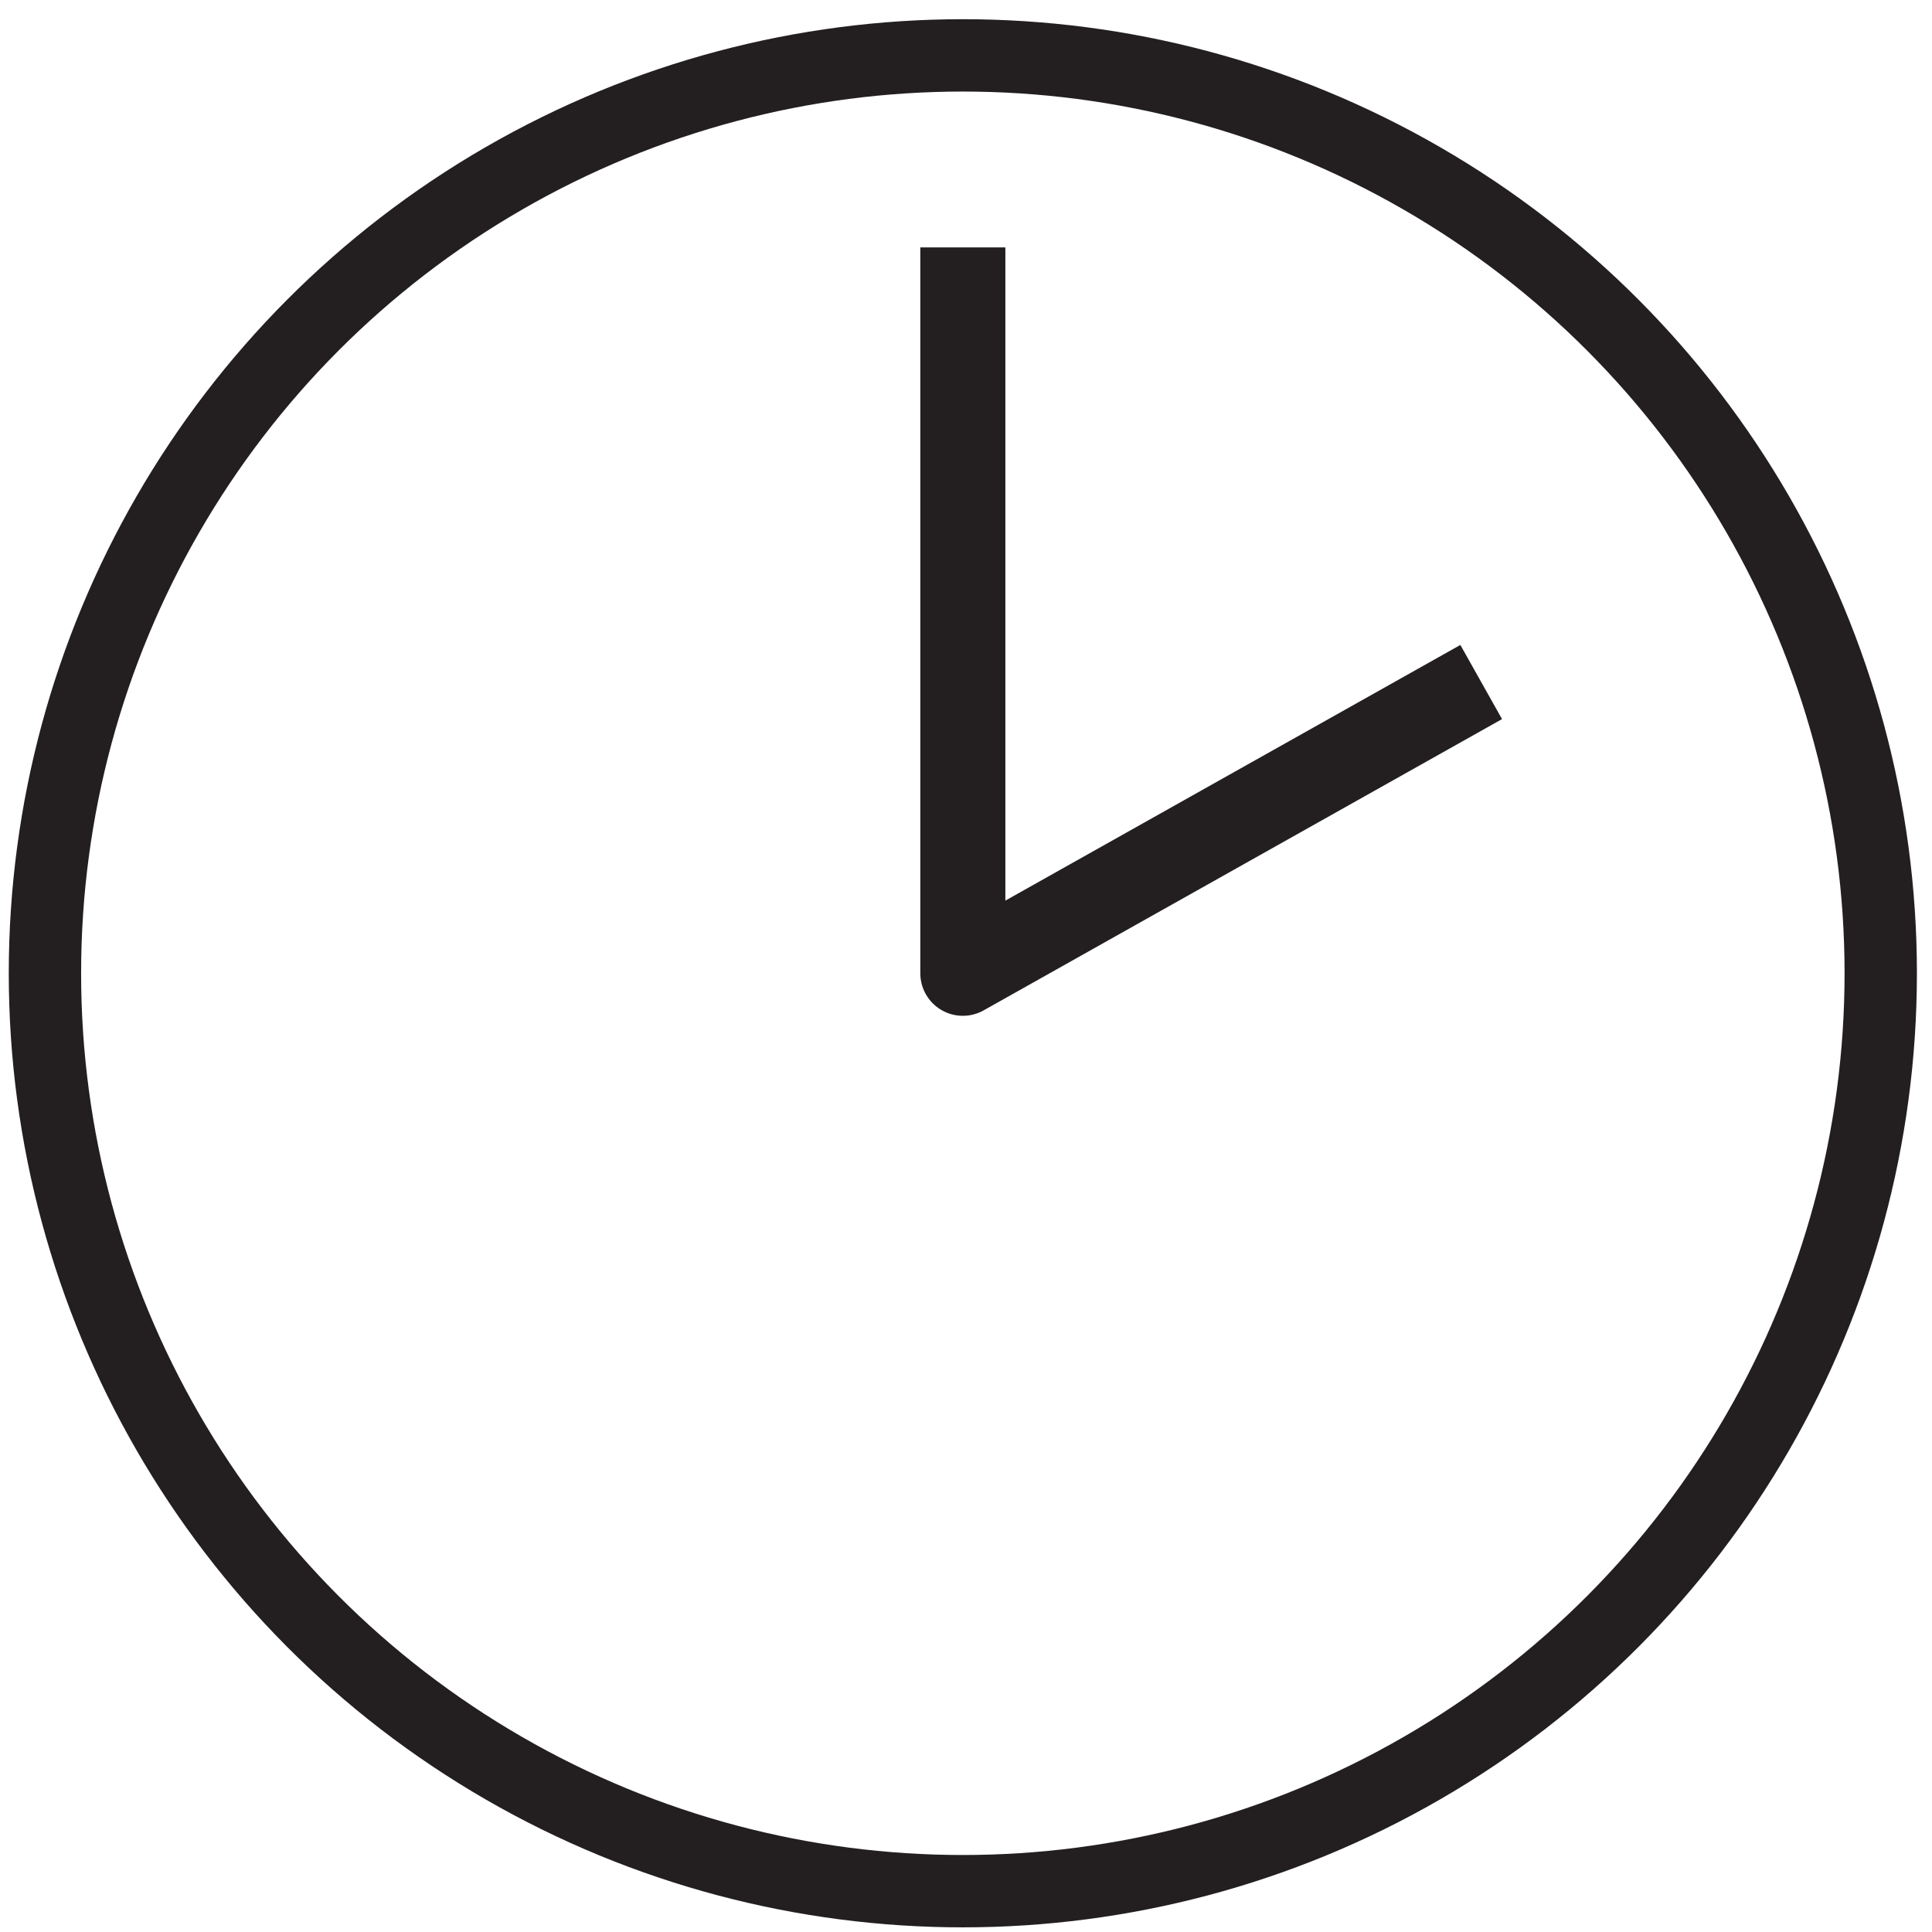
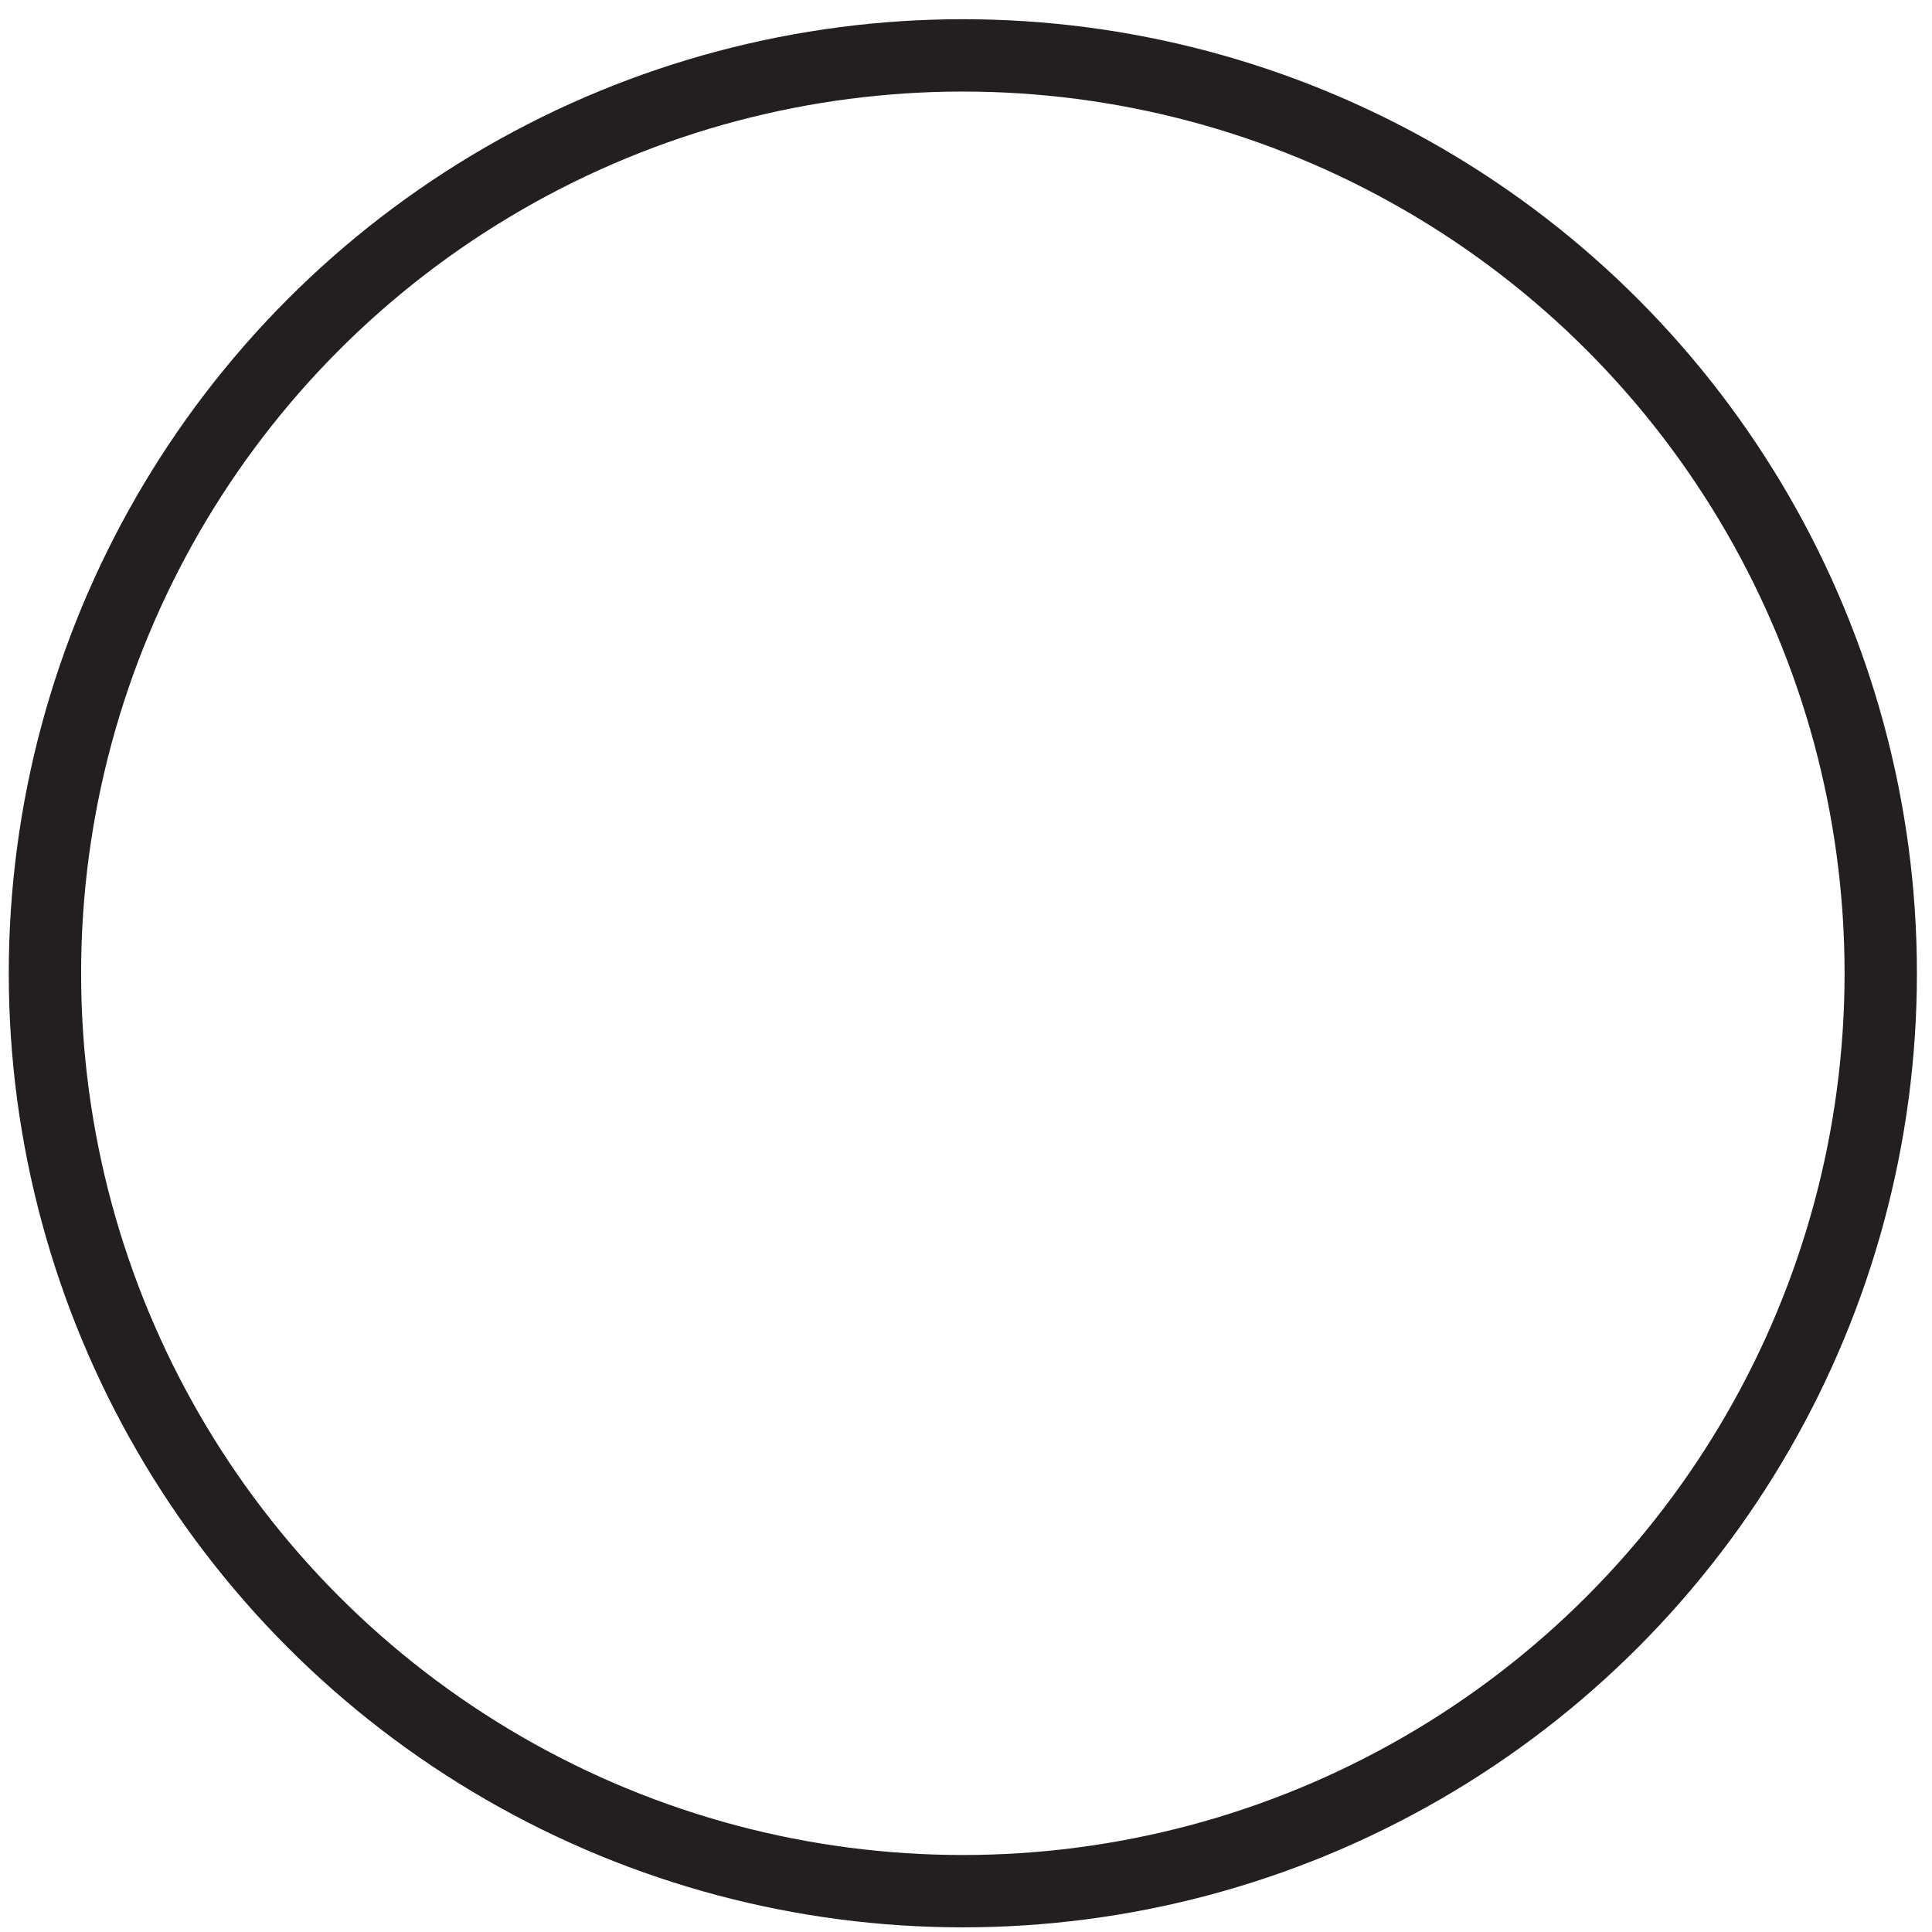
<svg xmlns="http://www.w3.org/2000/svg" viewBox="0 0 272.13 272.13" id="Layer_1">
  <defs>
    <style>
      .cls-1 {
        stroke-width: 10.19px;
      }

      .cls-1, .cls-2 {
        fill: none;
        stroke: #231f20;
        stroke-linecap: square;
        stroke-linejoin: round;
      }

      .cls-2 {
        stroke-width: 11.98px;
      }
    </style>
  </defs>
  <circle r="129.29" cy="137.09" cx="135.62" class="cls-1" />
-   <polyline points="135.62 40.84 135.62 137.09 203.41 99" class="cls-2" />
</svg>